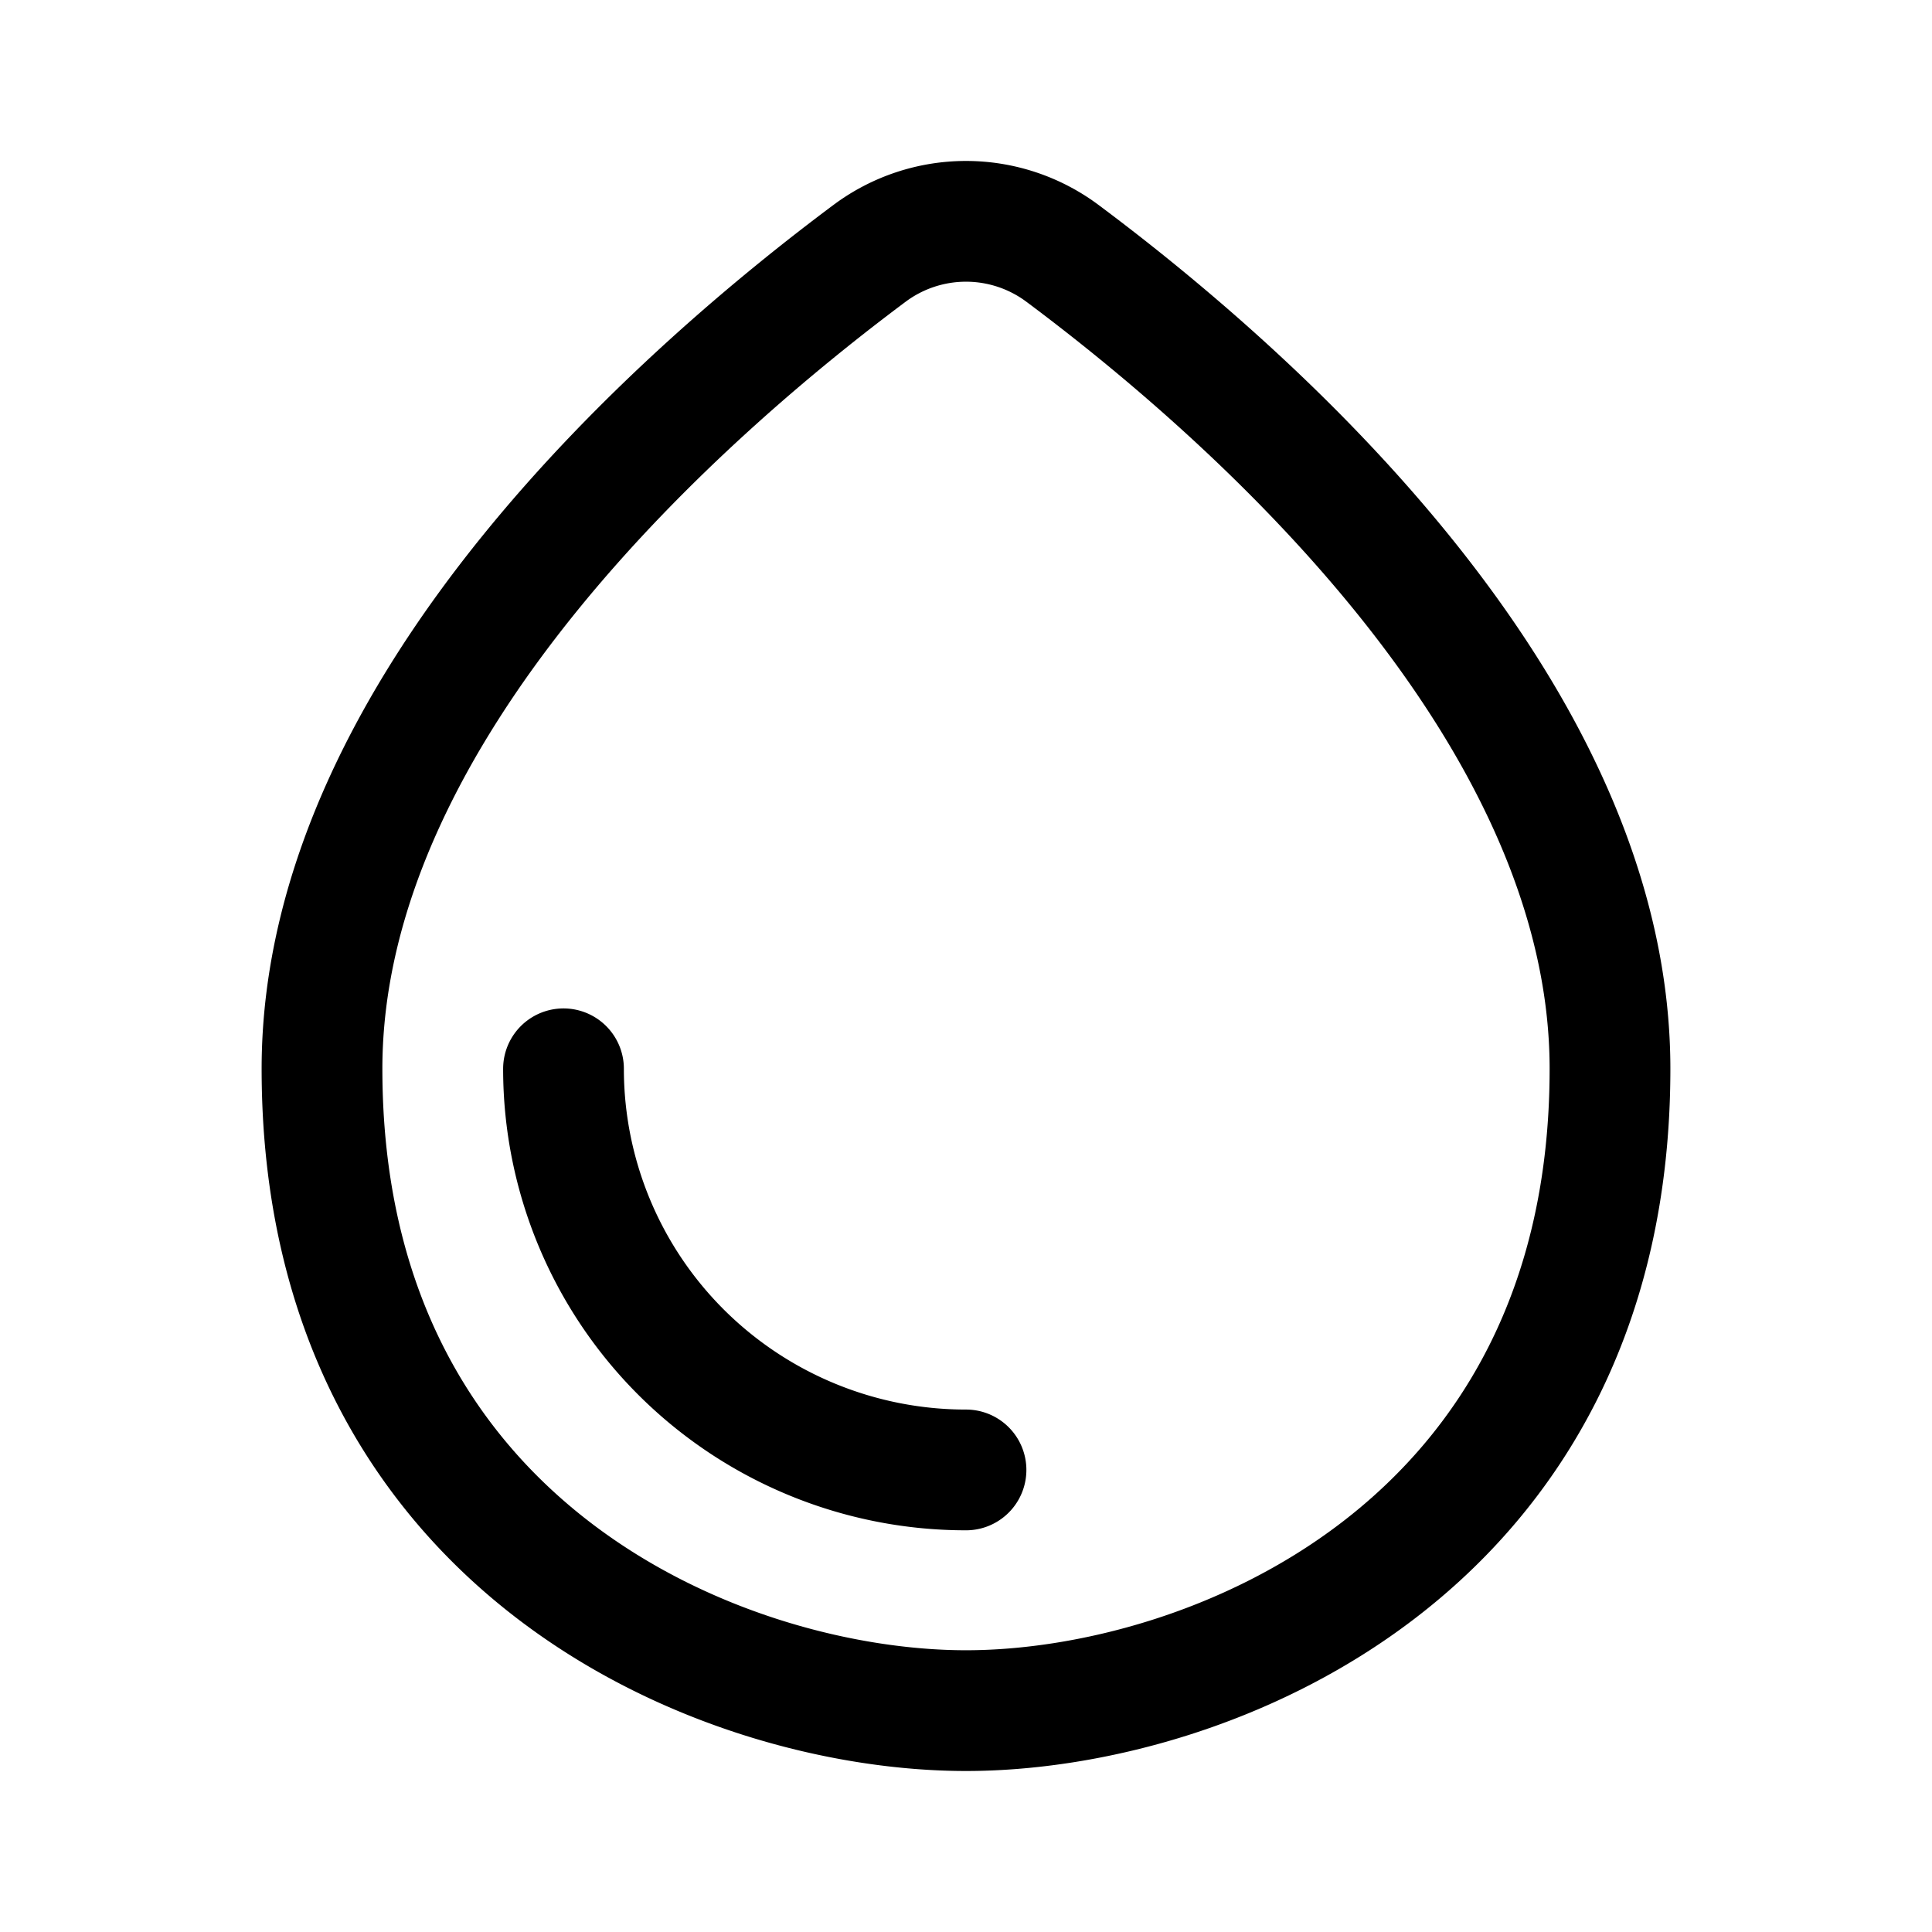
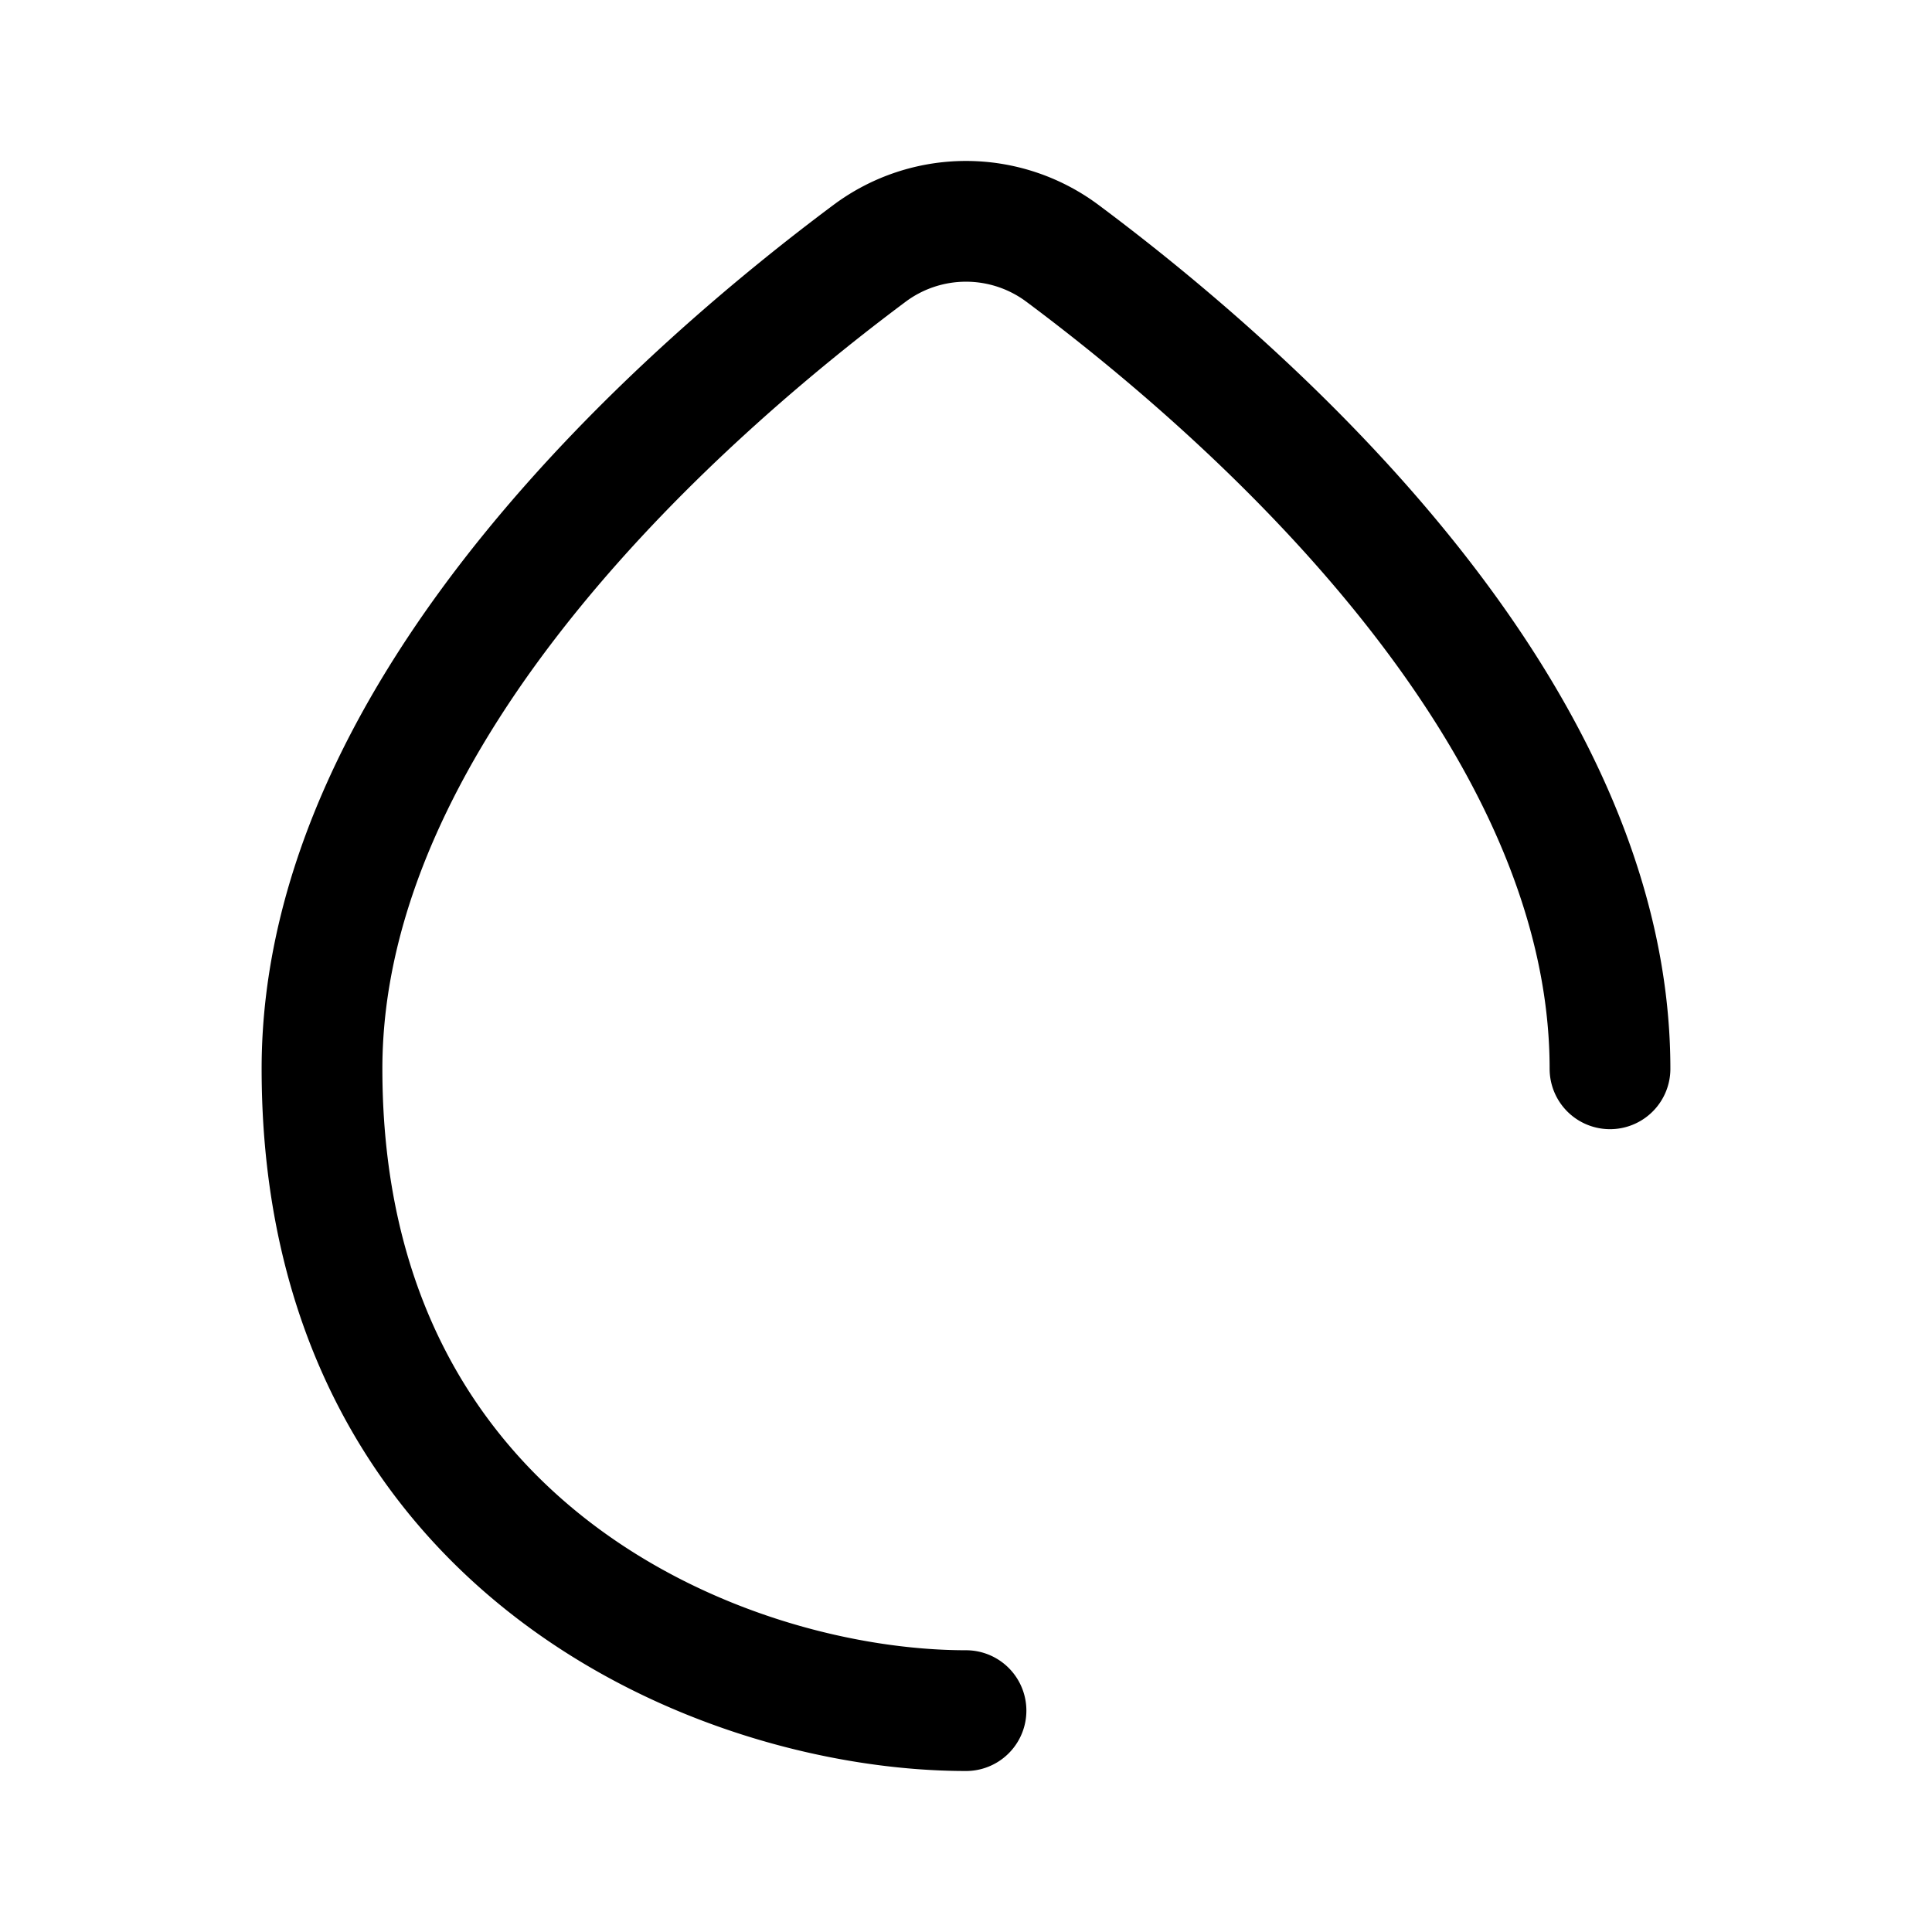
<svg xmlns="http://www.w3.org/2000/svg" width="800" height="800" viewBox="0 0 24 24">
  <g fill="none" stroke="currentColor" stroke-linecap="round" stroke-linejoin="round" stroke-width="1.5">
-     <path d="M20 13.277c0-4.525-4.59-8.481-6.81-10.136a2.004 2.004 0 0 0-2.38 0C8.59 4.796 4 8.752 4 13.277c0 5.98 5 7.973 8 7.973s8-1.993 8-7.973" />
-     <path d="M7 13.277c0 1.322.527 2.59 1.464 3.524A5.009 5.009 0 0 0 12 18.26" />
+     <path d="M20 13.277c0-4.525-4.59-8.481-6.81-10.136a2.004 2.004 0 0 0-2.38 0C8.59 4.796 4 8.752 4 13.277c0 5.98 5 7.973 8 7.973" />
  </g>
</svg>